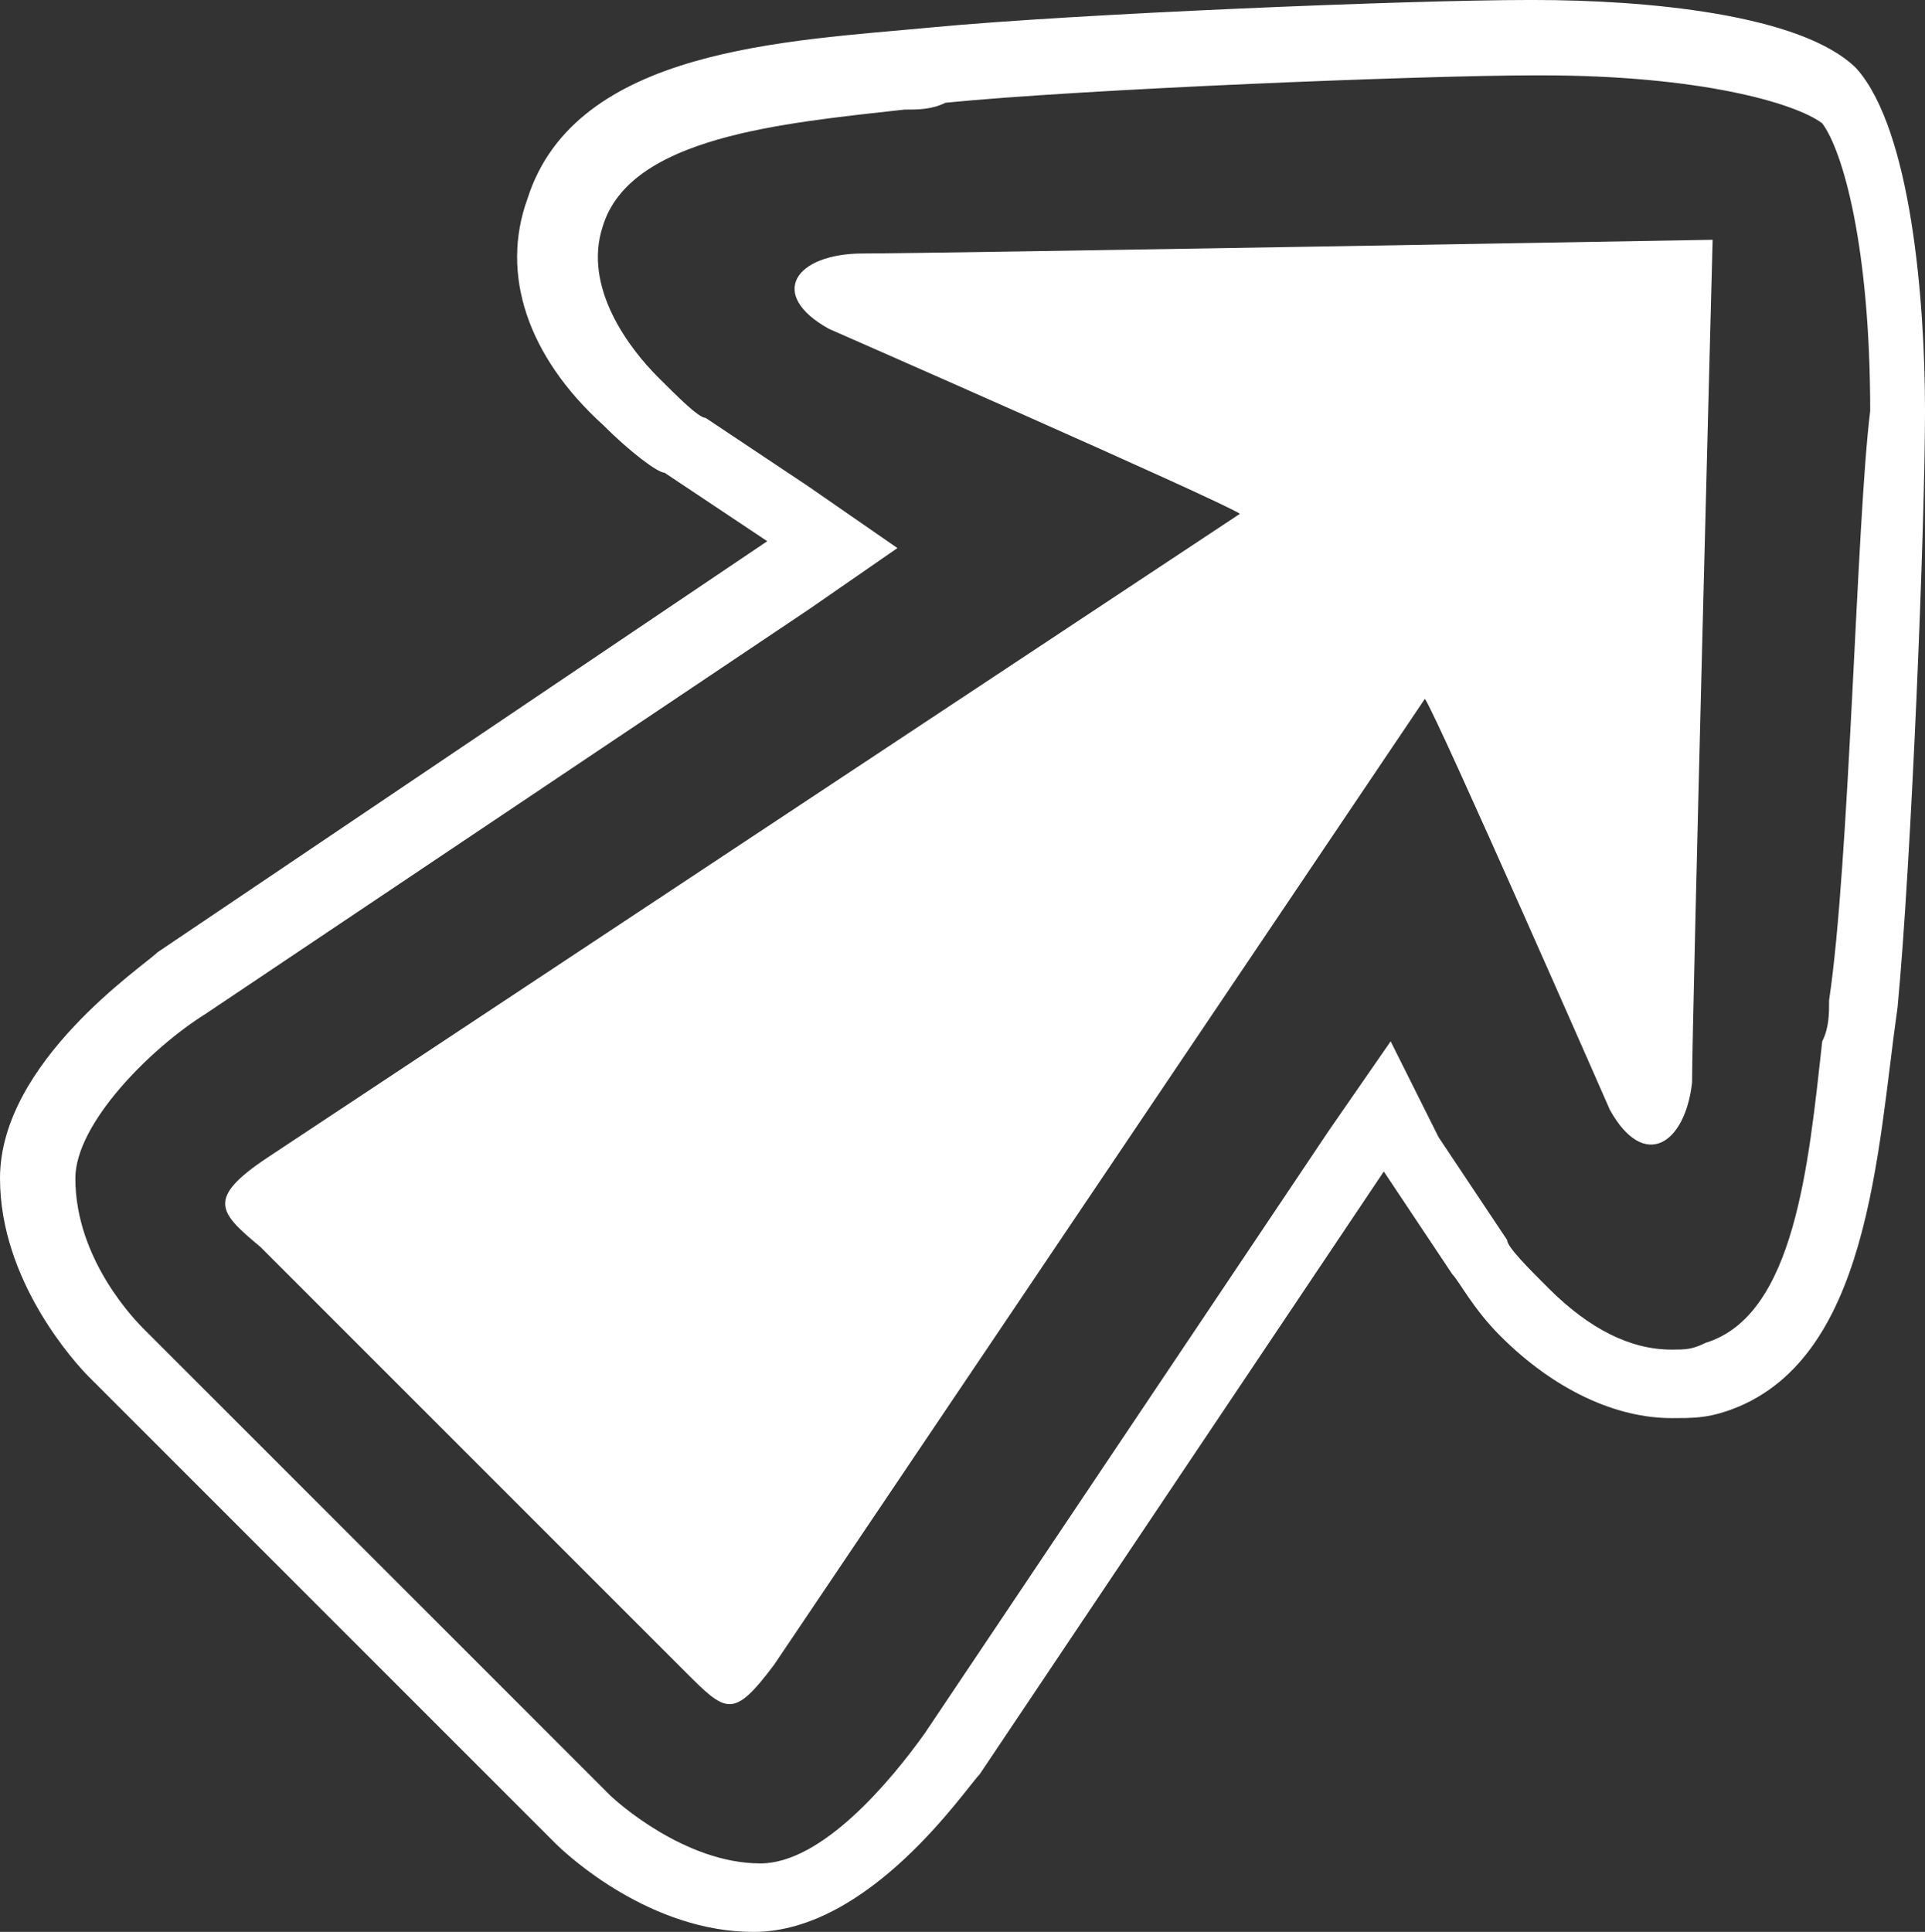
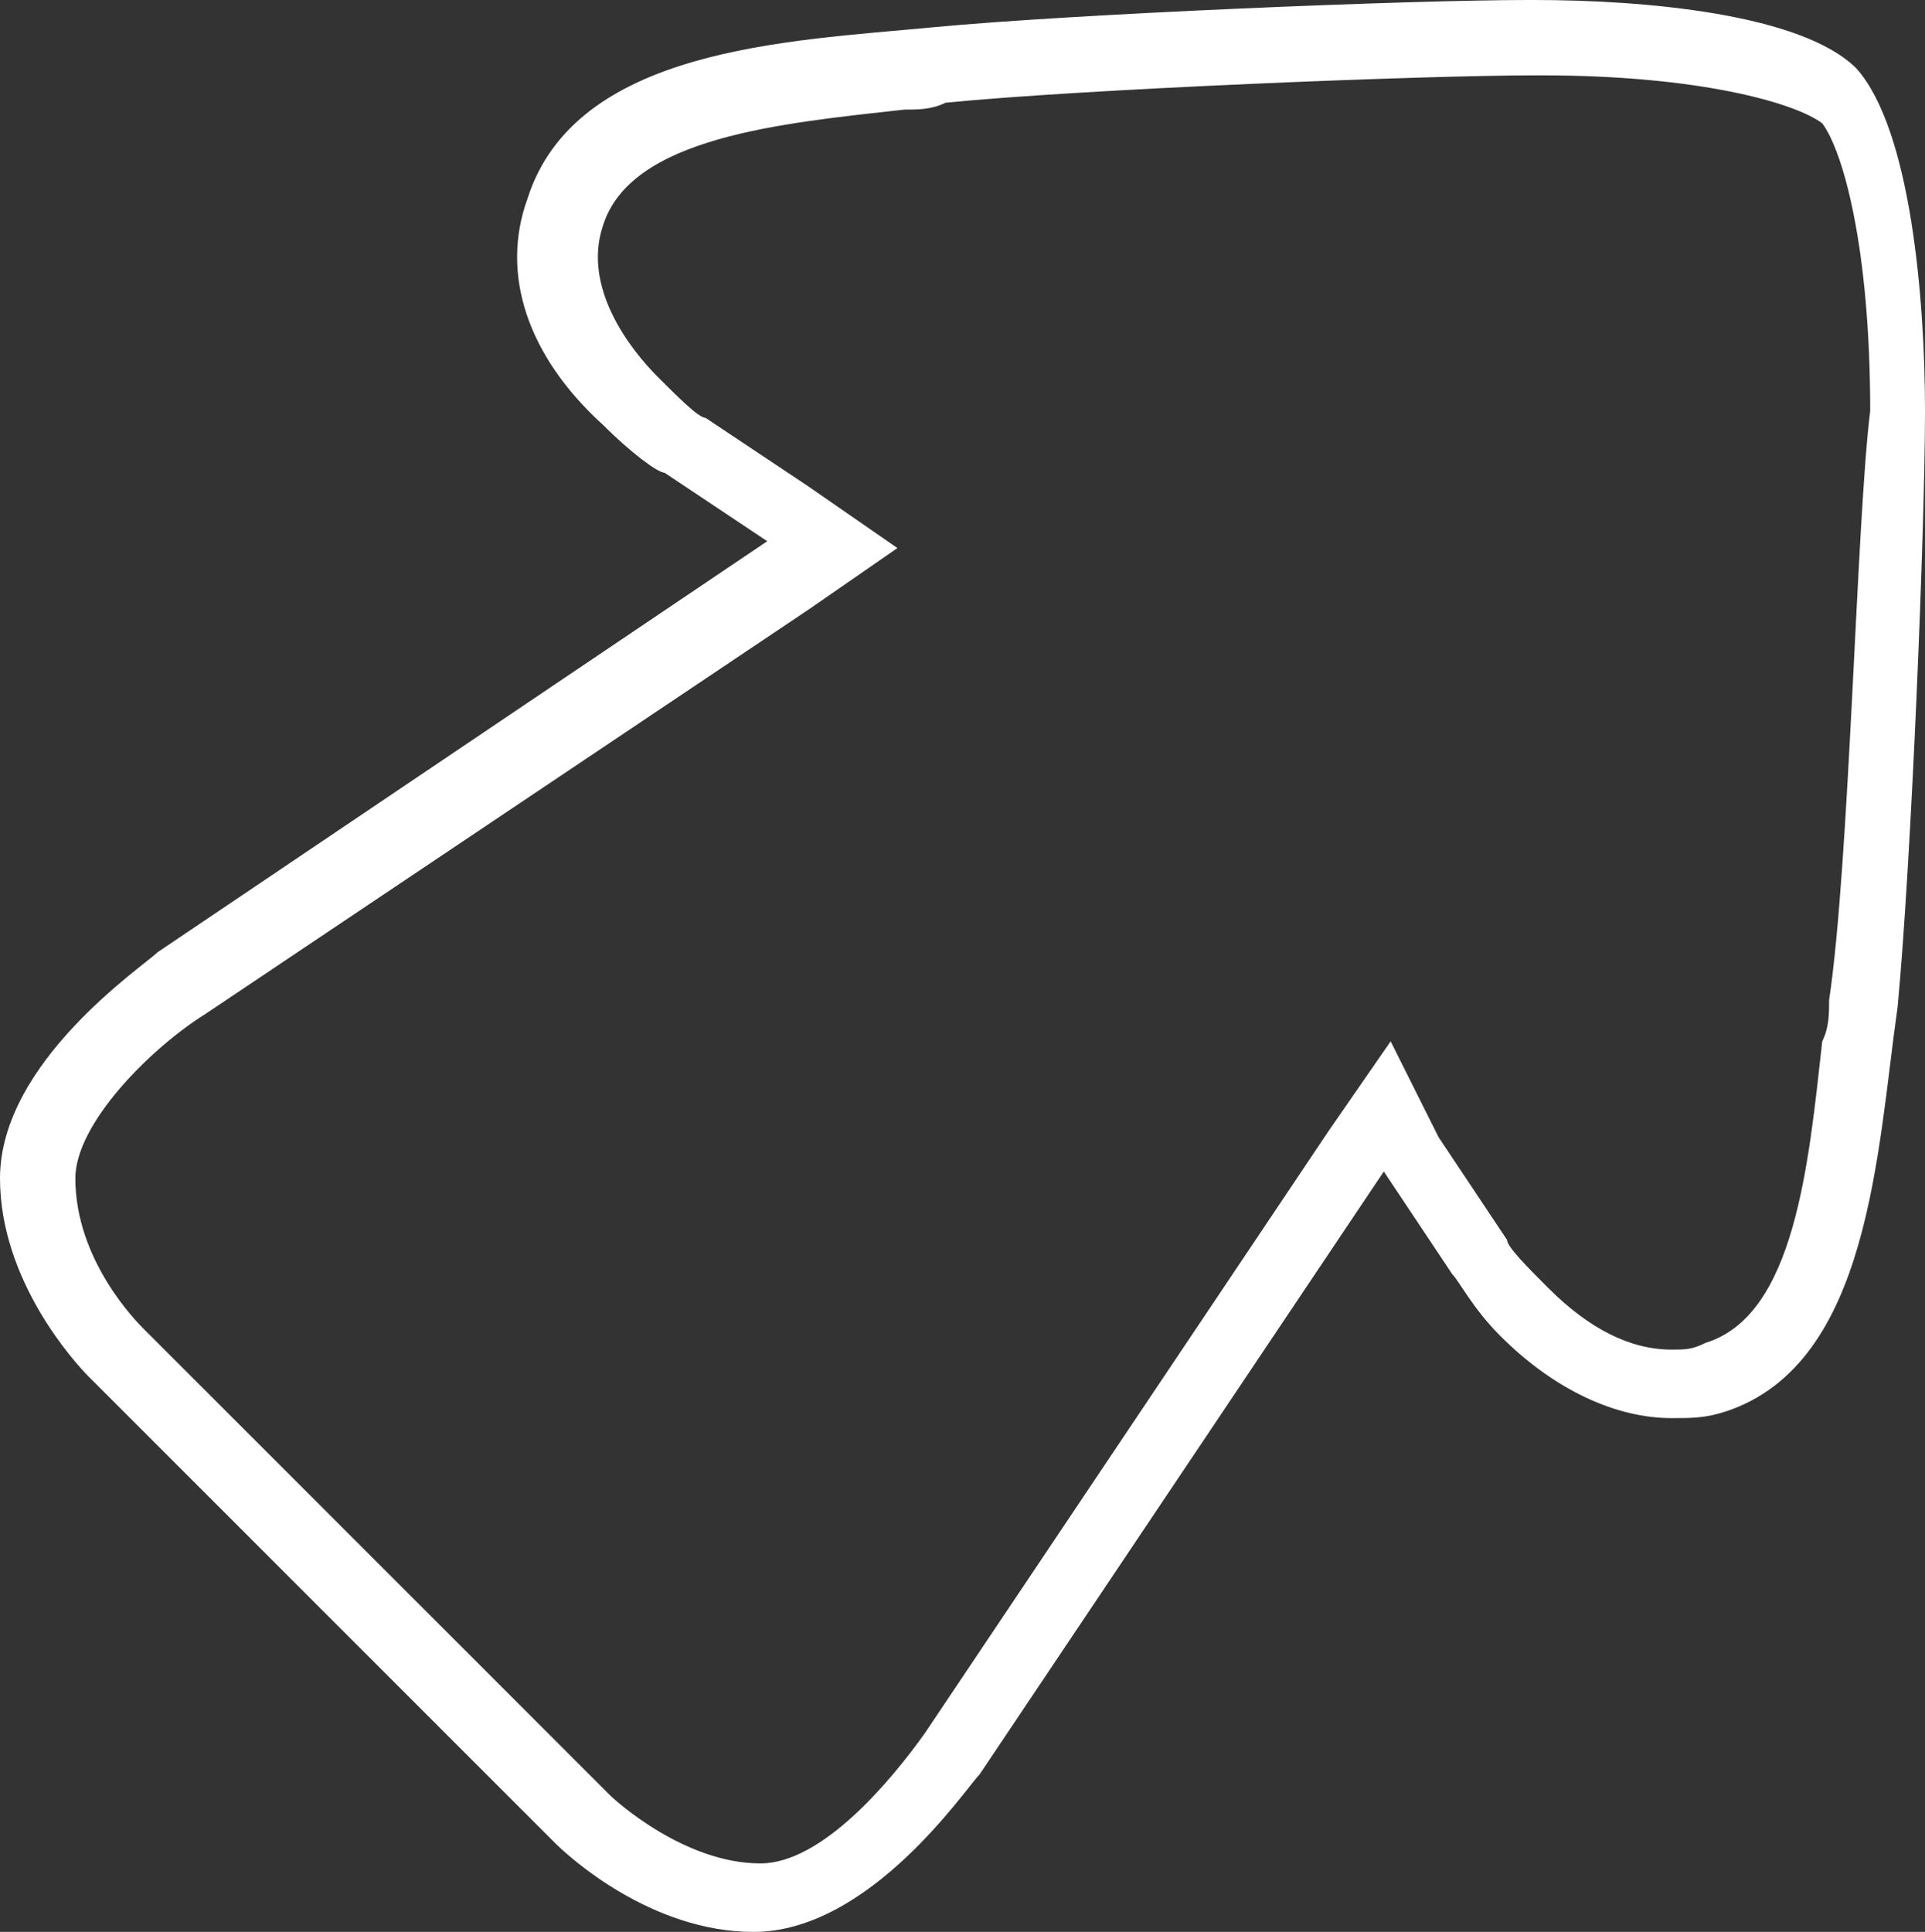
<svg xmlns="http://www.w3.org/2000/svg" version="1.1" id="Layer_1" x="0px" y="0px" viewBox="78.3 100.8 252.9 253.8" enable-background="new 78.3 100.8 252.9 253.8" xml:space="preserve">
  <rect x="78.3" y="100.8" width="252.9" height="253.8" fill="#333333" stroke="none" />
  <g>
    <g>
      <path fill="#FFFFFF" d="M279.9,100.8H279c-15.3,0-59.4,1.8-78.3,3.6c-18.9,1.8-46.8,2.7-53.1,22.5c-3.6,9.9,0,20.7,9.9,29.7    c3.6,3.6,7.2,6.3,8.1,6.3l13.5,9l-80.1,54c-1.8,1.8-20.7,14.4-20.7,29.7c0,13.5,9.9,24.3,11.7,26.1l30.6,30.6l0,0l0,0l30.6,30.6    c1.8,1.8,12.6,11.7,26.1,11.7l0,0c15.3,0,27.9-18.9,29.7-20.7l53.1-79.2l9,13.5c0.9,0.9,2.7,4.5,6.3,8.1    c7.2,7.2,15.3,10.8,22.5,10.8c2.7,0,4.5,0,7.2-0.9c18.9-6.3,19.8-34.2,22.5-53.1c1.8-18.9,3.6-63,3.6-78.3c0-14.4-1.8-36.9-9-45    C315,102.6,294.3,100.8,279.9,100.8z M318.6,232.2c0,1.8,0,3.6-0.9,5.4c-1.8,16.2-3.6,36-15.3,39.6c-1.8,0.9-2.7,0.9-4.5,0.9    c-5.4,0-10.8-2.7-16.2-8.1c-2.7-2.7-5.4-5.4-5.4-6.3l-9-13.5l-6.3-12.6l-8.1,11.7l-53.1,79.2c-4.5,6.3-13.5,17.1-21.6,17.1    c-9.9,0-18.9-8.1-19.8-9L127.8,306l0,0l0,0l-30.6-30.6c-0.9-0.9-9-9-9-19.8c0-7.2,9.9-17.1,17.1-21.6l79.2-53.1l11.7-8.1    l-11.7-8.1l-13.5-9c-0.9,0-3.6-2.7-6.3-5.4c-3.6-3.6-9.9-11.7-7.2-19.8c3.6-11.7,23.4-13.5,39.6-15.3c1.8,0,3.6,0,5.4-0.9    c18-1.8,63-3.6,77.4-3.6h0.9c20.7,0,33.3,3.6,36.9,6.3c2.7,3.6,6.3,16.2,6.3,37.8C322.2,169.2,321.3,214.2,318.6,232.2z" />
-       <path fill="#FFFFFF" d="M187.2,144c0,0,51.3,22.5,54,24.3l-127.8,84.6c-8.1,5.4-6.3,7.2-0.9,11.7l55.8,55.8    c5.4,5.4,6.3,6.3,11.7-0.9l85.5-126.9c1.8,2.7,24.3,54,24.3,54c4.5,8.1,9.9,4.5,10.8-3.6c0-8.1,2.7-110.7,2.7-110.7    s-102.6,1.8-111.6,1.8C182.7,134.1,179.1,139.5,187.2,144z" />
    </g>
  </g>
</svg>